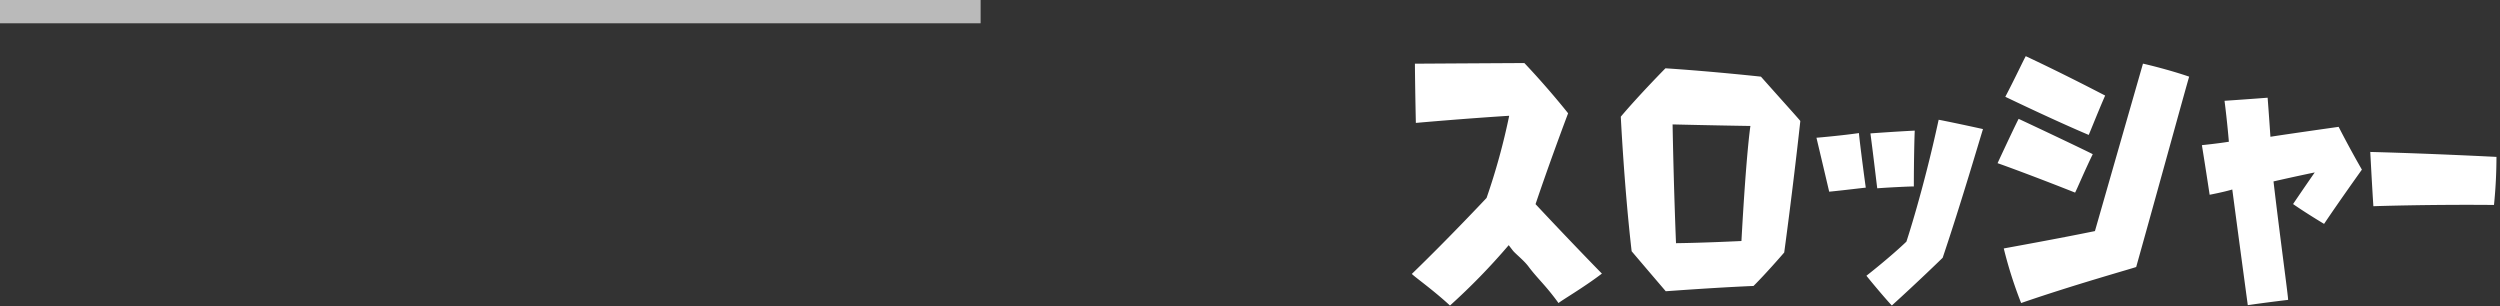
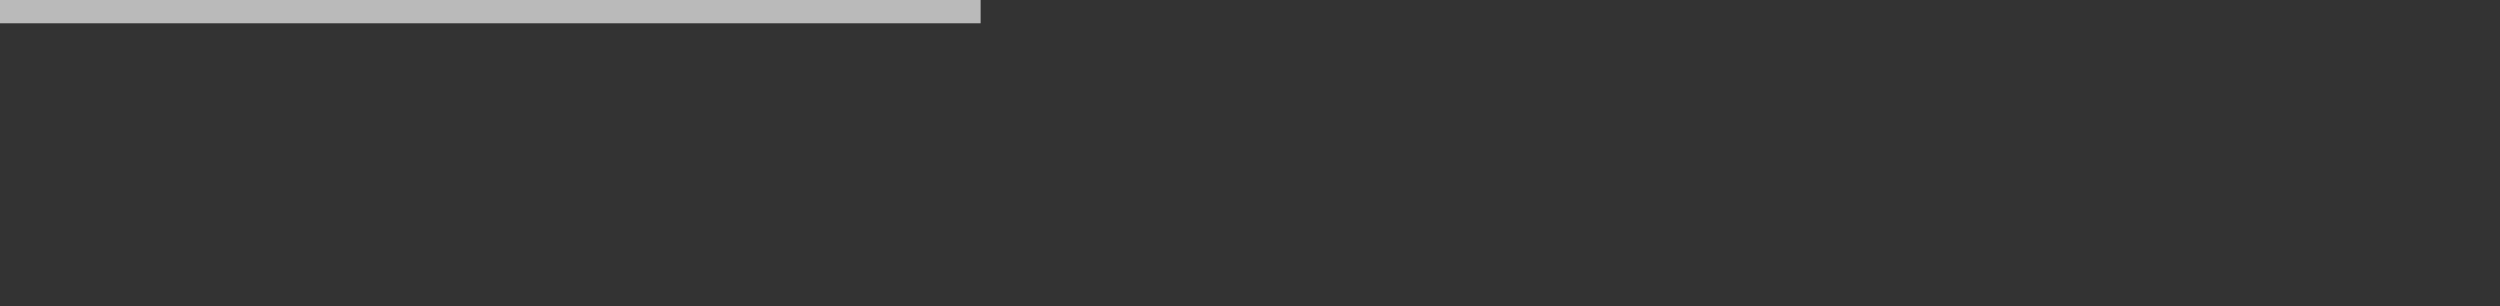
<svg xmlns="http://www.w3.org/2000/svg" data-name="グループ 96" width="645" height="79">
  <rect width="100%" height="100%" fill="#333333" stroke="none" />
-   <path d="M402.093 78.187c.96-.8 6.48-4 11.2-7.6-1.28-1.28-9.2-9.439-17.122-17.918 0 0 3.279-9.84 8.4-23.441-.56-.72-5.361-6.719-11.282-12.959-1.2 0-15.04.082-28.24.163 0 1.28.081 8.16.242 15.28 1.76-.16 12.72-1.122 24.08-1.843a168.1 168.1 0 0 1-5.838 21.2s-9.6 10.241-19.278 19.6c.64.72 5.521 4.159 9.841 8.159a165.486 165.486 0 0 0 15.039-15.442s.079-.16.159-.08l.241.32.8 1.04c.72.88 2.8 2.48 4 4.08 2.397 3.202 4.478 4.882 7.758 9.441ZM431.528 32.1s9.68.239 20.08.4c0 0-1.039 6.4-2.317 29.68 0 0-9.68.481-16.88.562 0 .002-.561-13.118-.883-30.642Zm28.8 33.037s2.158-15.68 4.156-33.921c-.48-.64-4.481-5.039-10.161-11.439 0 0-12.4-1.359-24.641-2.157 0 0-6.639 6.721-11.518 12.481 0 0 .882 18.16 2.8 34.72 0 0 4.48 5.279 8.8 10.319 1.28-.08 12.96-.962 22.64-1.363.409-.396 3.208-3.196 7.928-8.637Zm11.6-15.681c3.36-.32 8.48-.961 9.44-1.041-.881-6.4-1.682-12.88-1.762-14.08-3.84.561-9.84 1.121-10.96 1.2a4898.358 4898.358 0 0 1 3.284 13.924ZM501.212 66.5c4.878-14.481 9.756-31.2 10.4-33.2-5.44-1.2-10.48-2.239-11.44-2.4-4 18.48-8.317 31.441-8.317 31.441-3.839 3.68-9.279 8-10.319 8.8 2.641 3.28 5.841 6.959 6.561 7.679 6.876-6.244 12.635-11.844 13.115-12.32Zm-7.442-18.4c0-6.56.158-13.12.238-14.4-4.88.24-10.4.641-11.44.721.881 6.64 1.6 13.04 1.762 14.16 3.2-.244 8.48-.481 9.44-.481Zm41.6 1.6c.48-.88 2.559-5.84 4.559-9.92-1.36-.72-10.4-5.039-19.121-9.118-.48.88-2.96 6.08-5.439 11.441 1.44.471 10.56 3.83 20.001 7.589Zm15.762 19.2c6.477-23.121 12.955-46.8 13.675-49.122-5.121-1.759-10.8-3.119-11.921-3.359-6.317 22-12.395 43.2-12.395 43.2-9.76 2-21.839 4.163-23.519 4.483a110.377 110.377 0 0 0 4.481 14.079c13.2-4.569 28.319-8.811 29.679-9.291Zm-12.244-34.089c.4-.88 2.32-5.76 4.239-10.161-1.28-.64-9.761-5.119-20.481-10.158-.48.8-2.879 5.92-5.279 10.481 1.52.721 12.481 5.999 21.521 9.838Zm52.722 17.834c3.441 2.4 8 5.119 8 5.119 3.919-5.84 9.758-14 9.758-14-3.28-5.68-6-11.039-6-11.039s-13.04 1.841-17.6 2.562c-.32-4.88-.721-10.08-.721-10.08-5.12.4-11.12.8-11.12.8.721 5.6 1.121 10.56 1.121 10.56-2.96.48-6.96.881-6.96.881.961 5.92 2 12.8 2 12.8s3.76-.72 5.84-1.361c1.921 14.48 4 29.84 4 29.84 4.96-.721 10.4-1.361 10.4-1.361.16.08-2.162-16.8-3.763-30.56 6.319-1.441 10.639-2.321 10.639-2.321-2.954 4.24-5.594 8.16-5.594 8.16Zm52.479-12.166s-17.12-.878-32.56-1.276c0 0 .4 7.76.8 14 0 0 14-.482 31.12-.324a123.913 123.913 0 0 0 .64-12.4Z" style="fill-rule:evenodd;fill:#fff" />
  <path data-name="長方形 2351" d="M0-.007h253v6.014H0V-.007Z" style="fill:#bababa;fill-rule:evenodd" />
</svg>